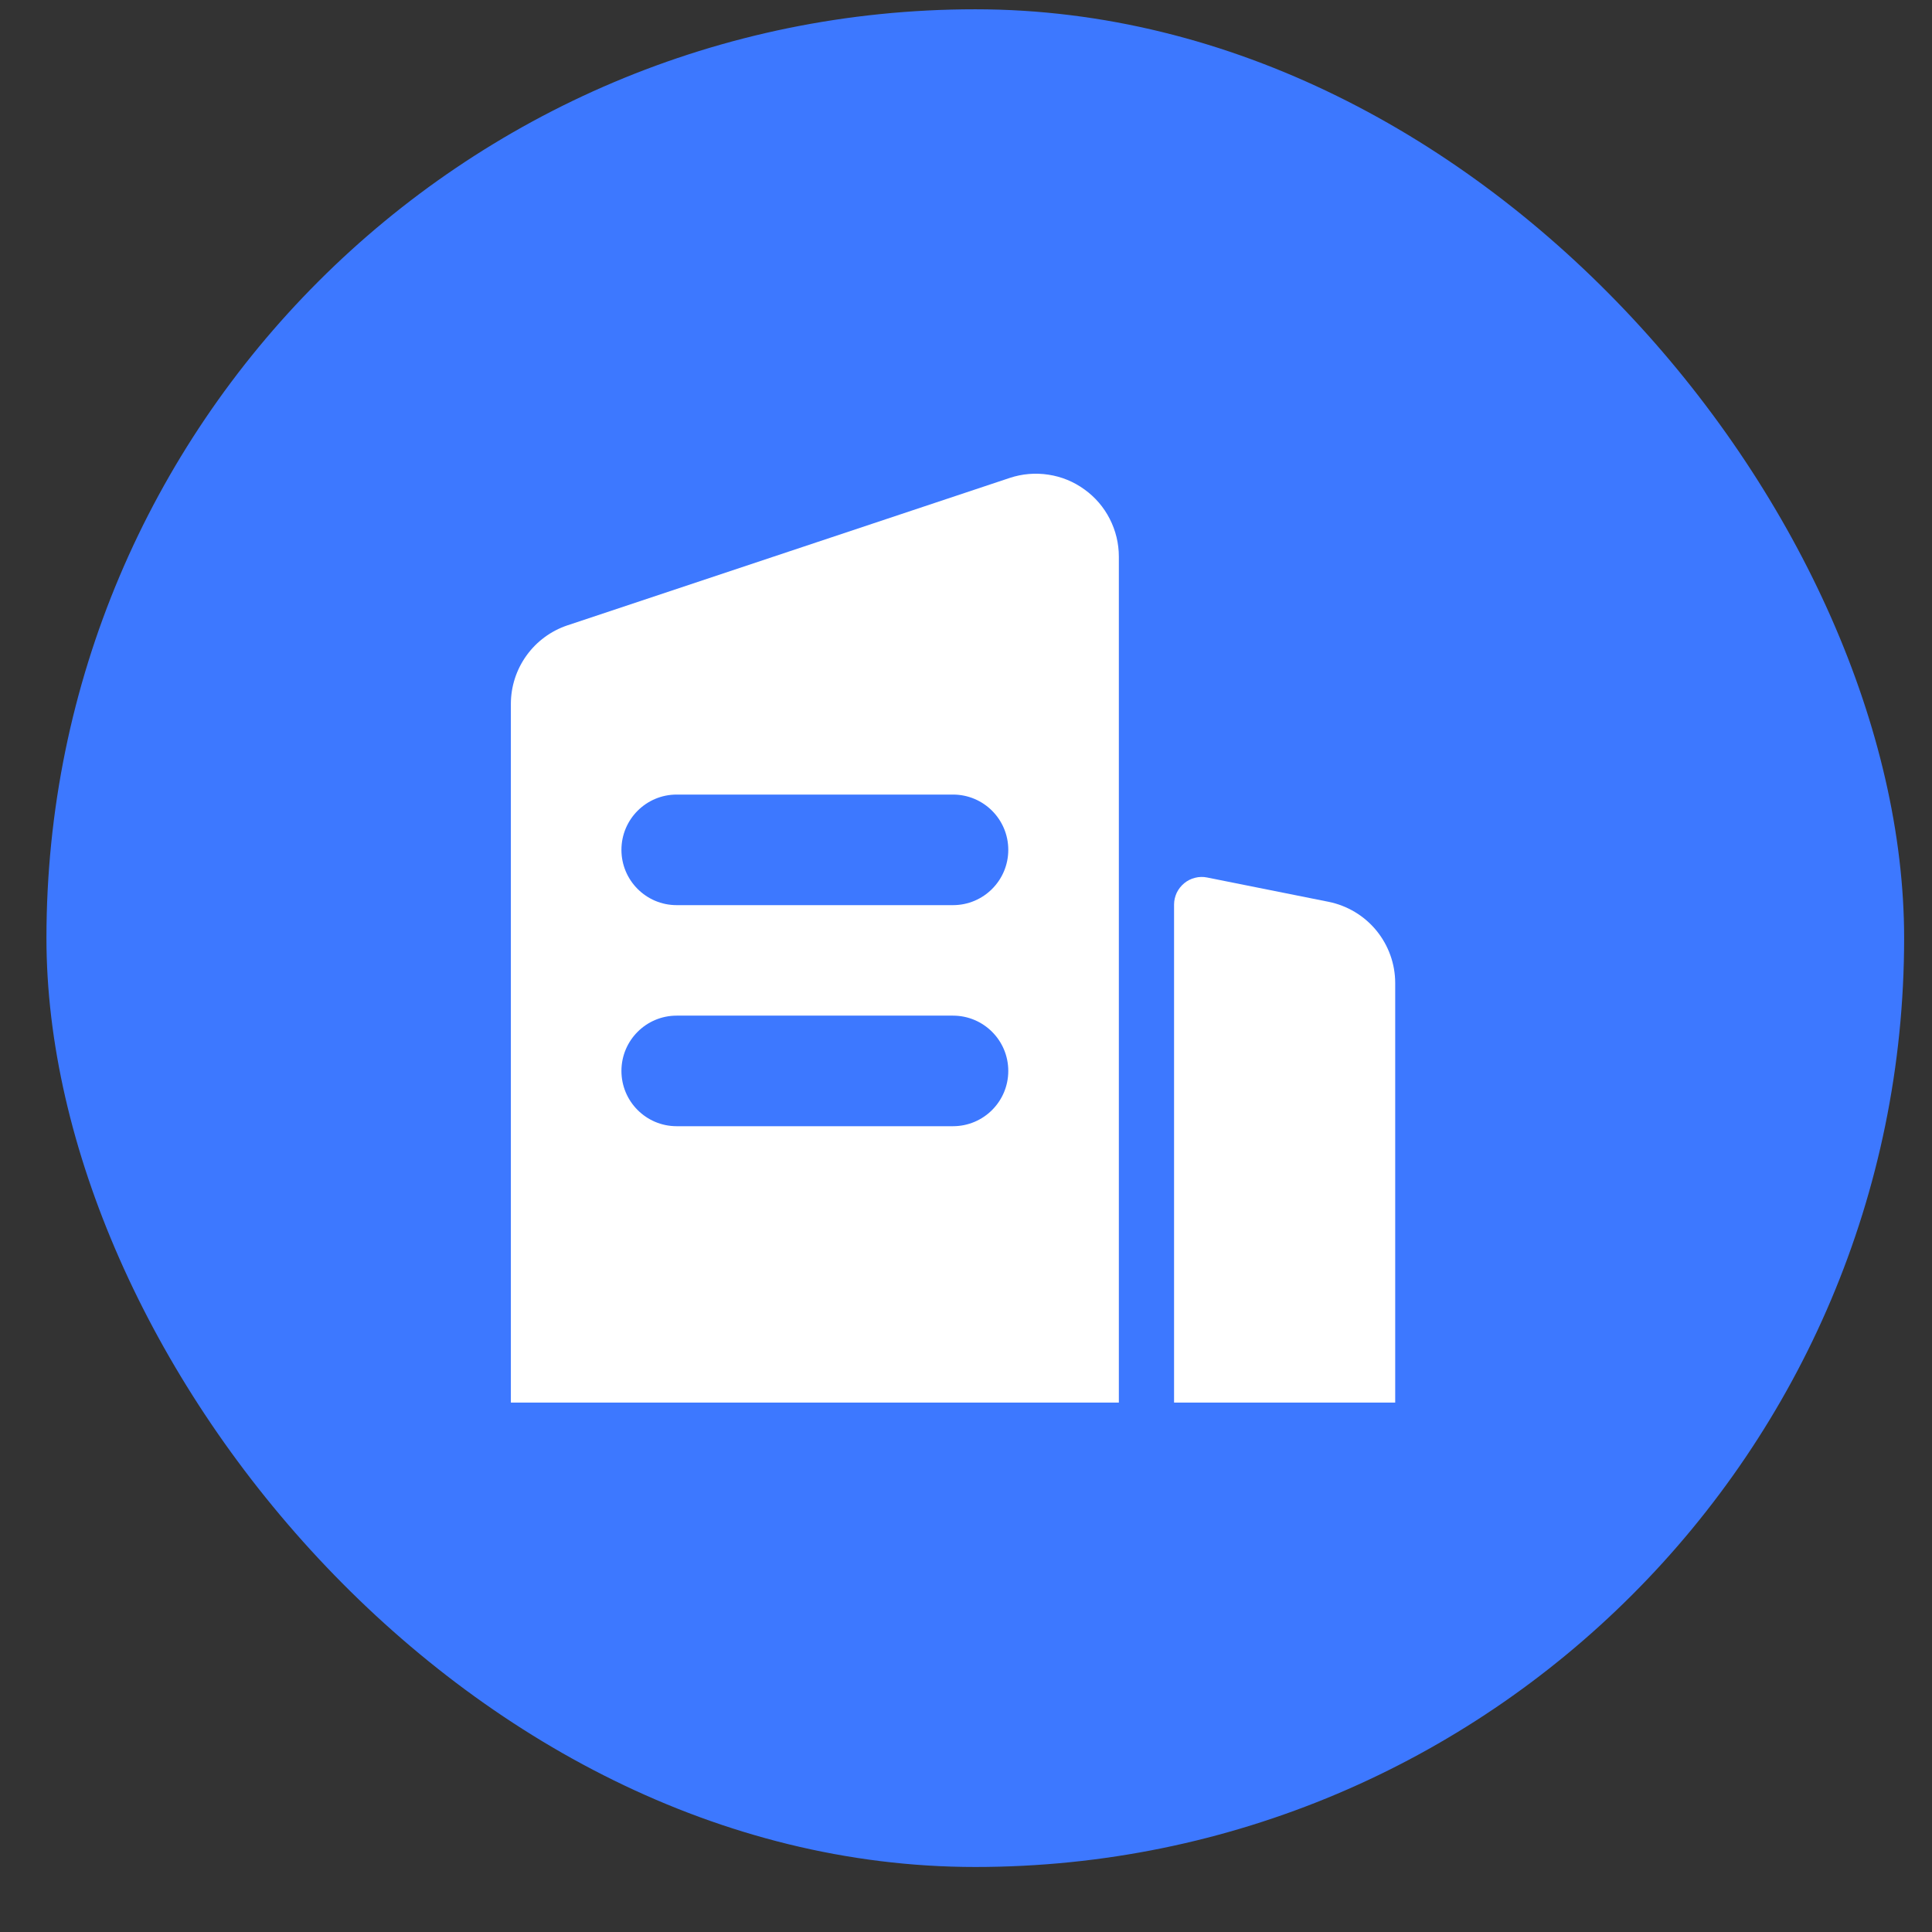
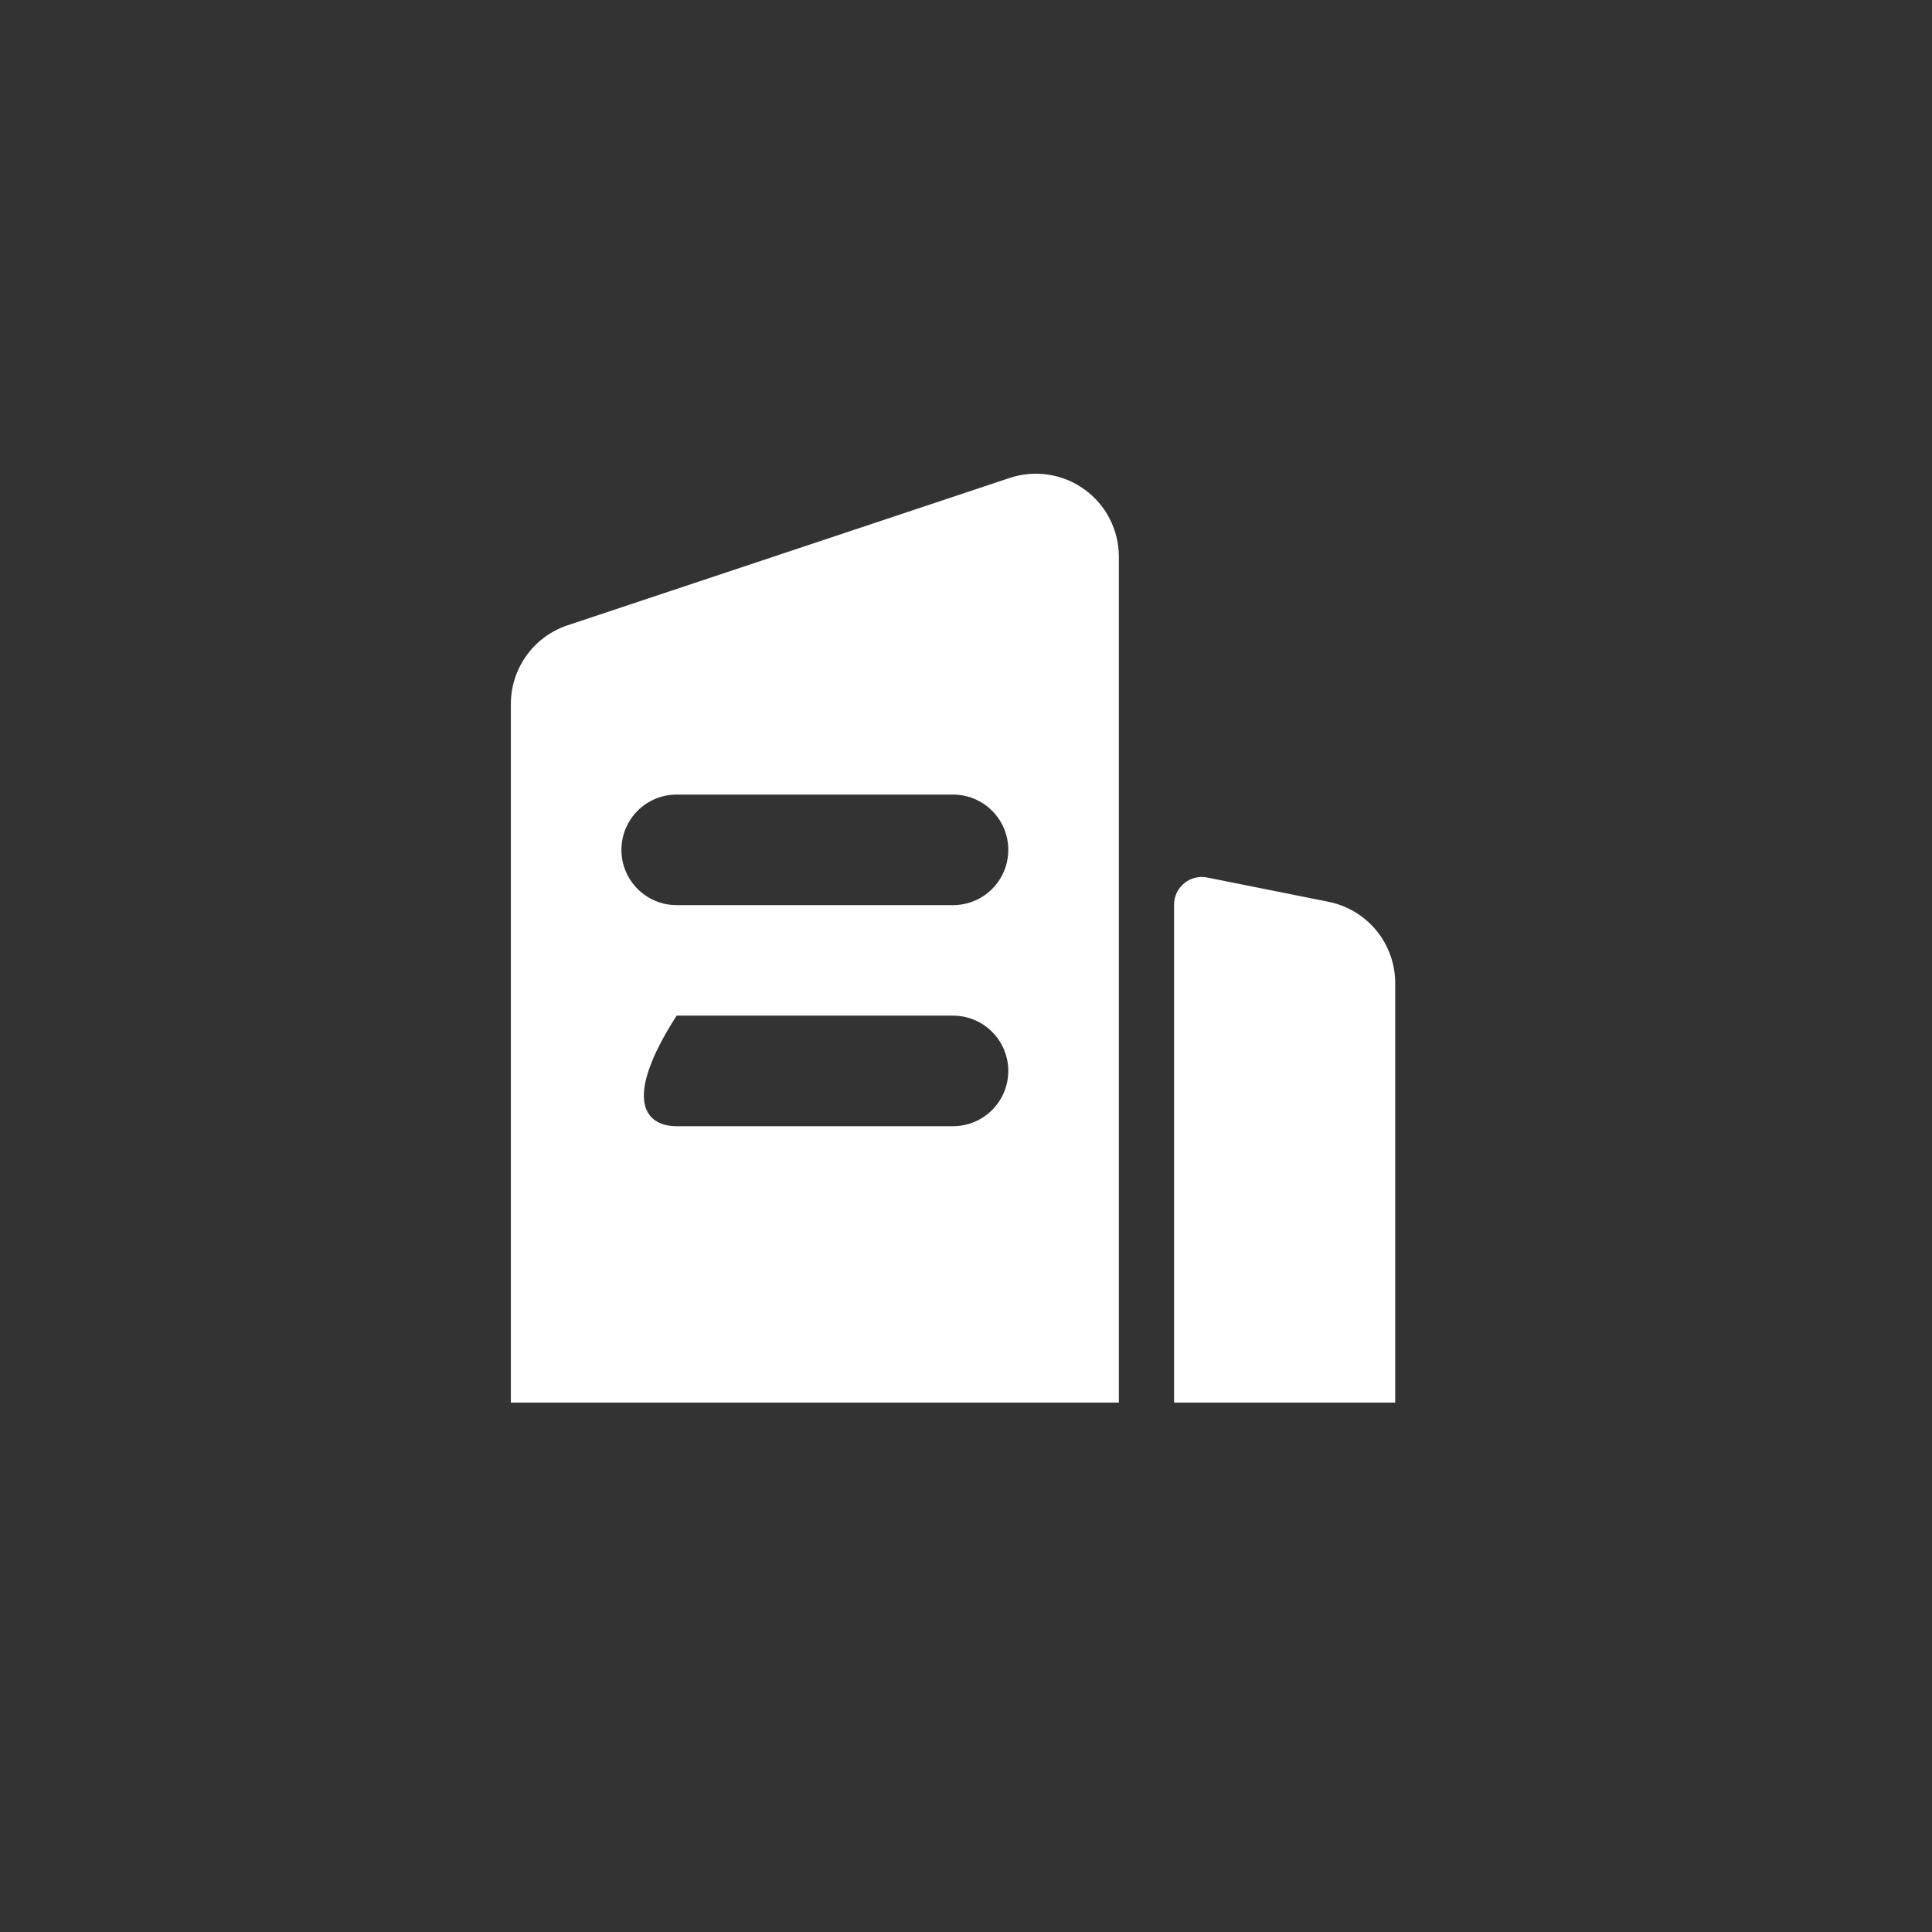
<svg xmlns="http://www.w3.org/2000/svg" width="26" height="26" viewBox="0 0 26 26" fill="none">
  <rect x="0" y="0" width="26" height="26" fill="#333333" stroke="none" />
-   <rect x="0.625" y="0.125" width="25" height="25" rx="12.5" fill="#3D78FF" />
  <path d="M15.836 12.014C15.813 12.064 15.8 12.118 15.8 12.173V18.875H18.776V13.229C18.776 12.972 18.686 12.722 18.523 12.523C18.359 12.323 18.131 12.187 17.879 12.136L16.245 11.809C16.191 11.798 16.136 11.799 16.082 11.813C16.029 11.826 15.979 11.851 15.937 11.886C15.894 11.921 15.86 11.965 15.836 12.014Z" fill="white" />
-   <path fill-rule="evenodd" clip-rule="evenodd" d="M6.875 18.875V9.474C6.875 9.239 6.949 9.011 7.086 8.821C7.223 8.631 7.416 8.489 7.638 8.415L13.588 6.432C13.756 6.376 13.935 6.361 14.109 6.388C14.284 6.414 14.45 6.482 14.593 6.586C14.737 6.689 14.854 6.825 14.934 6.982C15.015 7.14 15.057 7.314 15.057 7.491V18.875H6.875ZM9.106 10.693C8.696 10.693 8.363 11.026 8.363 11.437C8.363 11.848 8.696 12.181 9.106 12.181H12.825C13.236 12.181 13.569 11.848 13.569 11.437C13.569 11.026 13.236 10.693 12.825 10.693H9.106ZM9.106 13.668C8.696 13.668 8.363 14.001 8.363 14.412C8.363 14.823 8.696 15.156 9.106 15.156H12.825C13.236 15.156 13.569 14.823 13.569 14.412C13.569 14.001 13.236 13.668 12.825 13.668H9.106Z" fill="white" />
+   <path fill-rule="evenodd" clip-rule="evenodd" d="M6.875 18.875V9.474C6.875 9.239 6.949 9.011 7.086 8.821C7.223 8.631 7.416 8.489 7.638 8.415L13.588 6.432C13.756 6.376 13.935 6.361 14.109 6.388C14.284 6.414 14.45 6.482 14.593 6.586C14.737 6.689 14.854 6.825 14.934 6.982C15.015 7.14 15.057 7.314 15.057 7.491V18.875H6.875ZM9.106 10.693C8.696 10.693 8.363 11.026 8.363 11.437C8.363 11.848 8.696 12.181 9.106 12.181H12.825C13.236 12.181 13.569 11.848 13.569 11.437C13.569 11.026 13.236 10.693 12.825 10.693H9.106ZM9.106 13.668C8.363 14.823 8.696 15.156 9.106 15.156H12.825C13.236 15.156 13.569 14.823 13.569 14.412C13.569 14.001 13.236 13.668 12.825 13.668H9.106Z" fill="white" />
</svg>